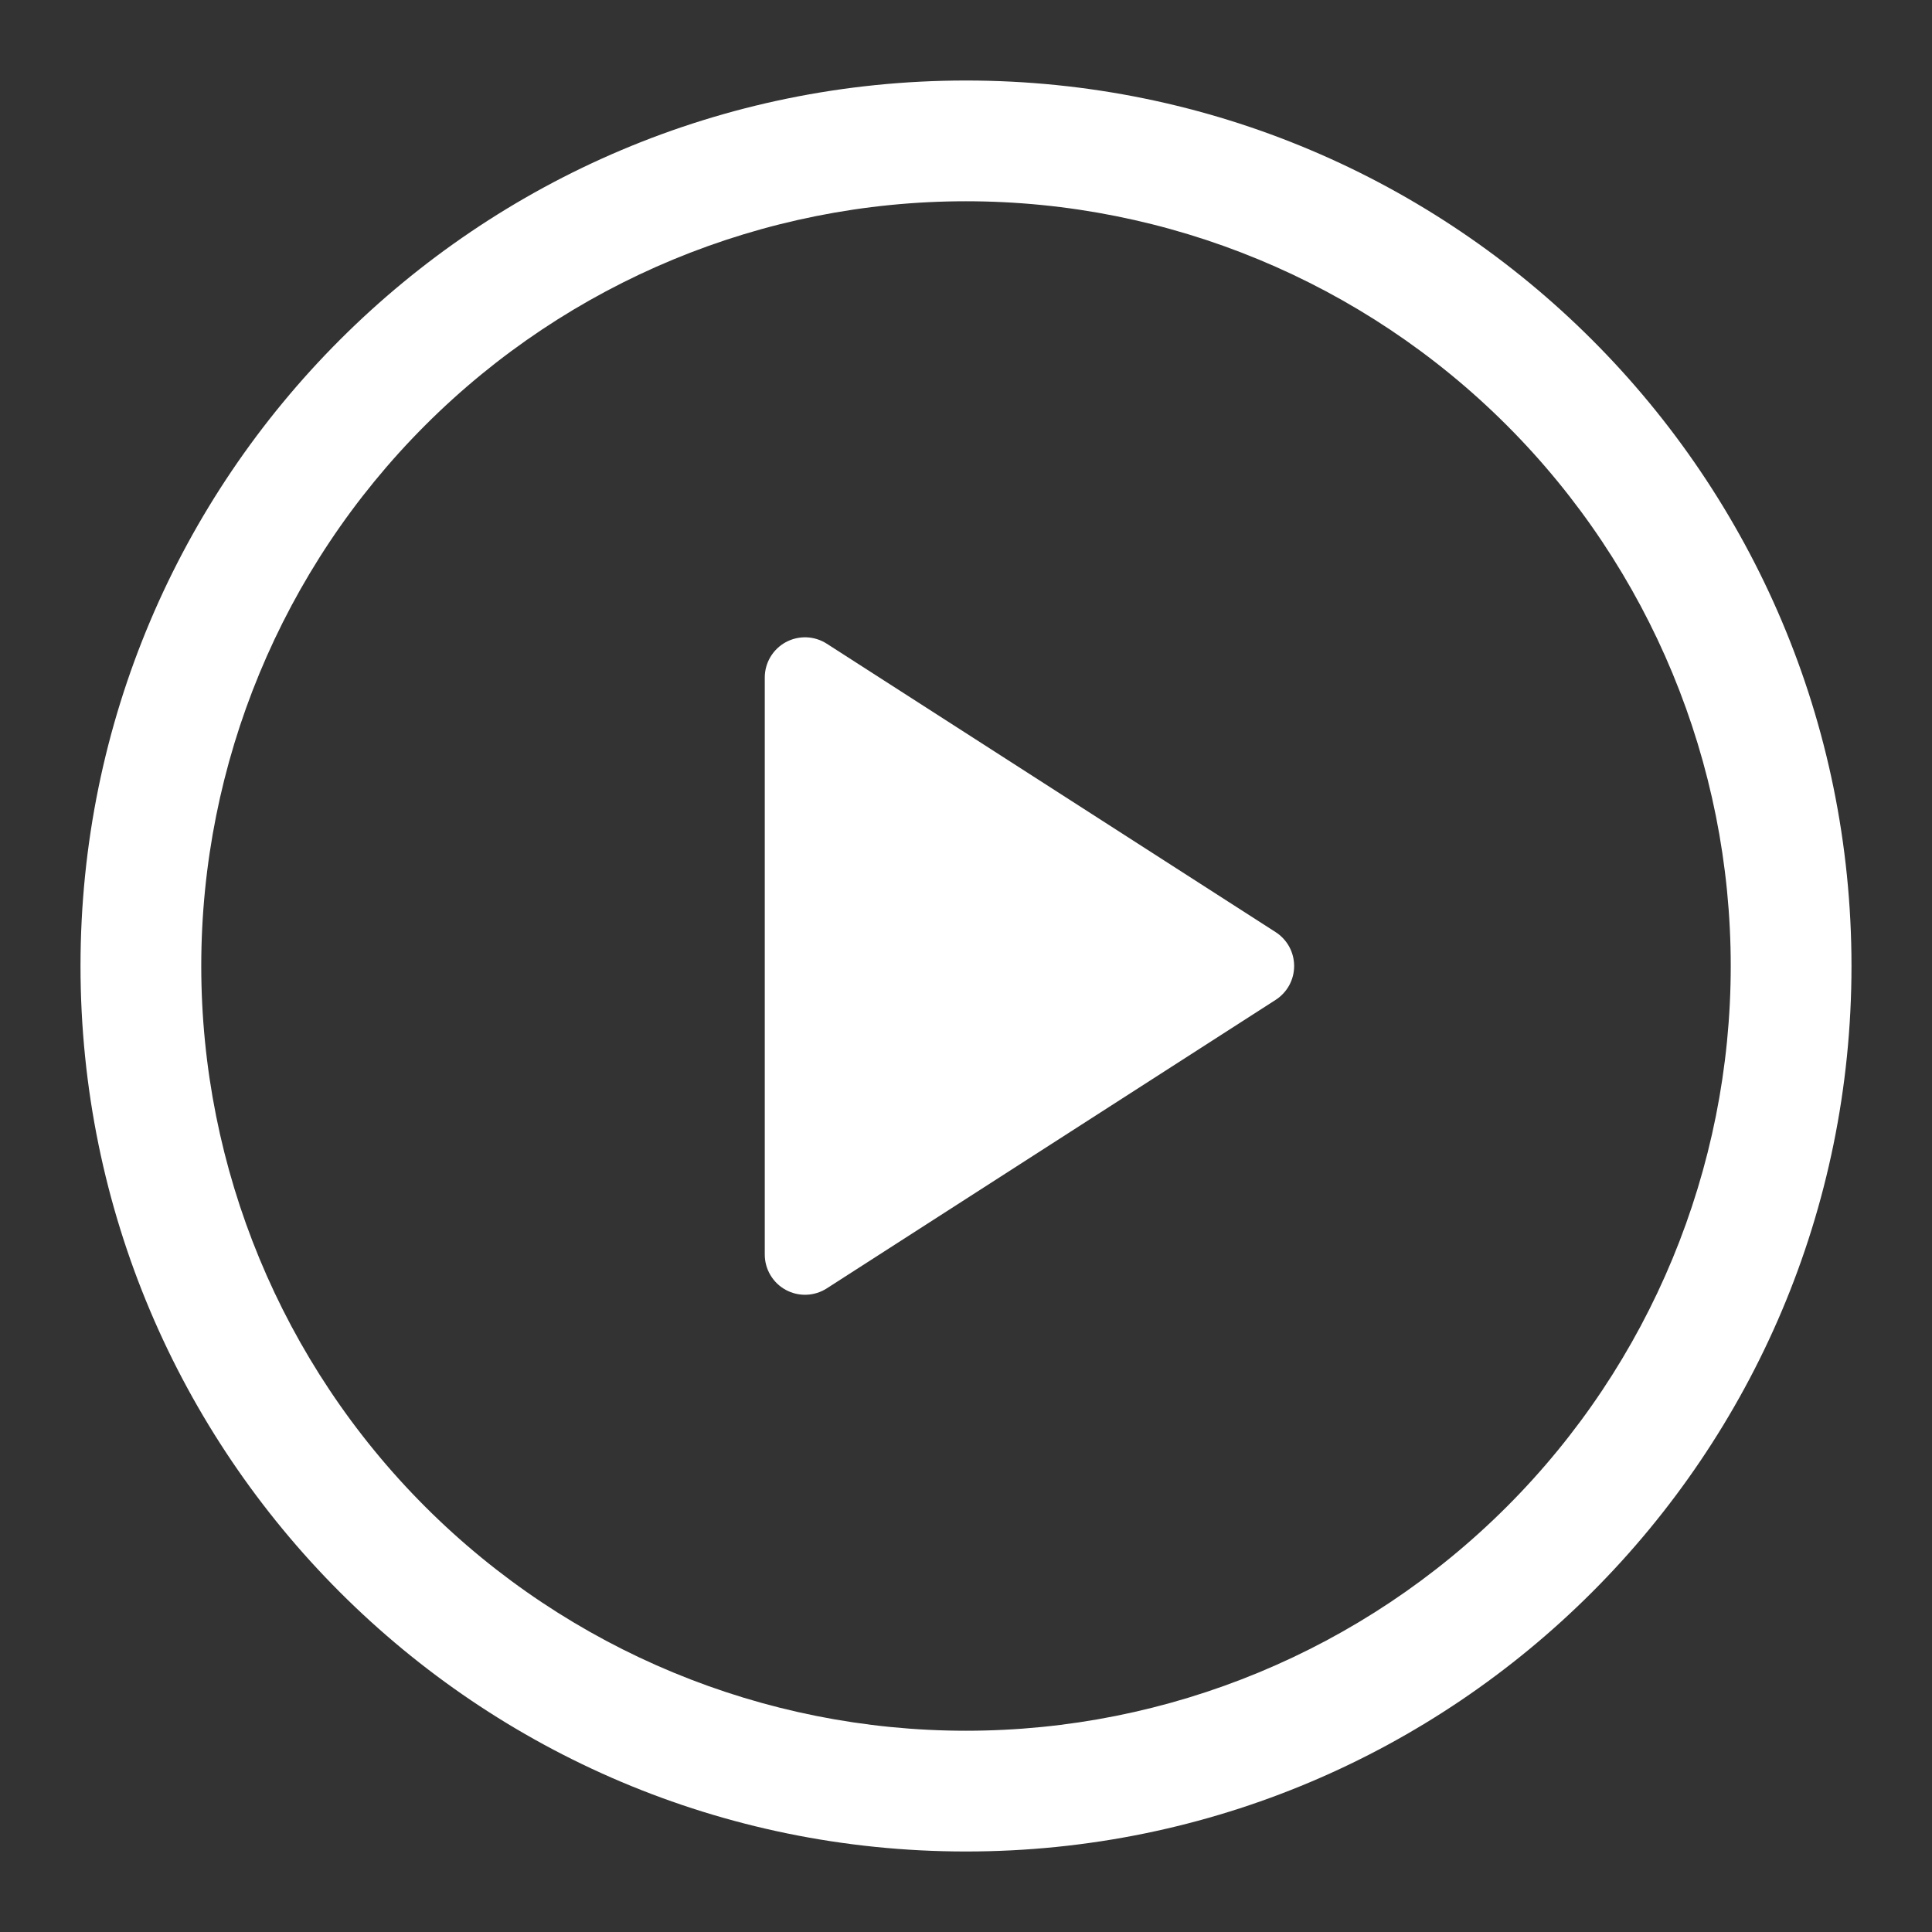
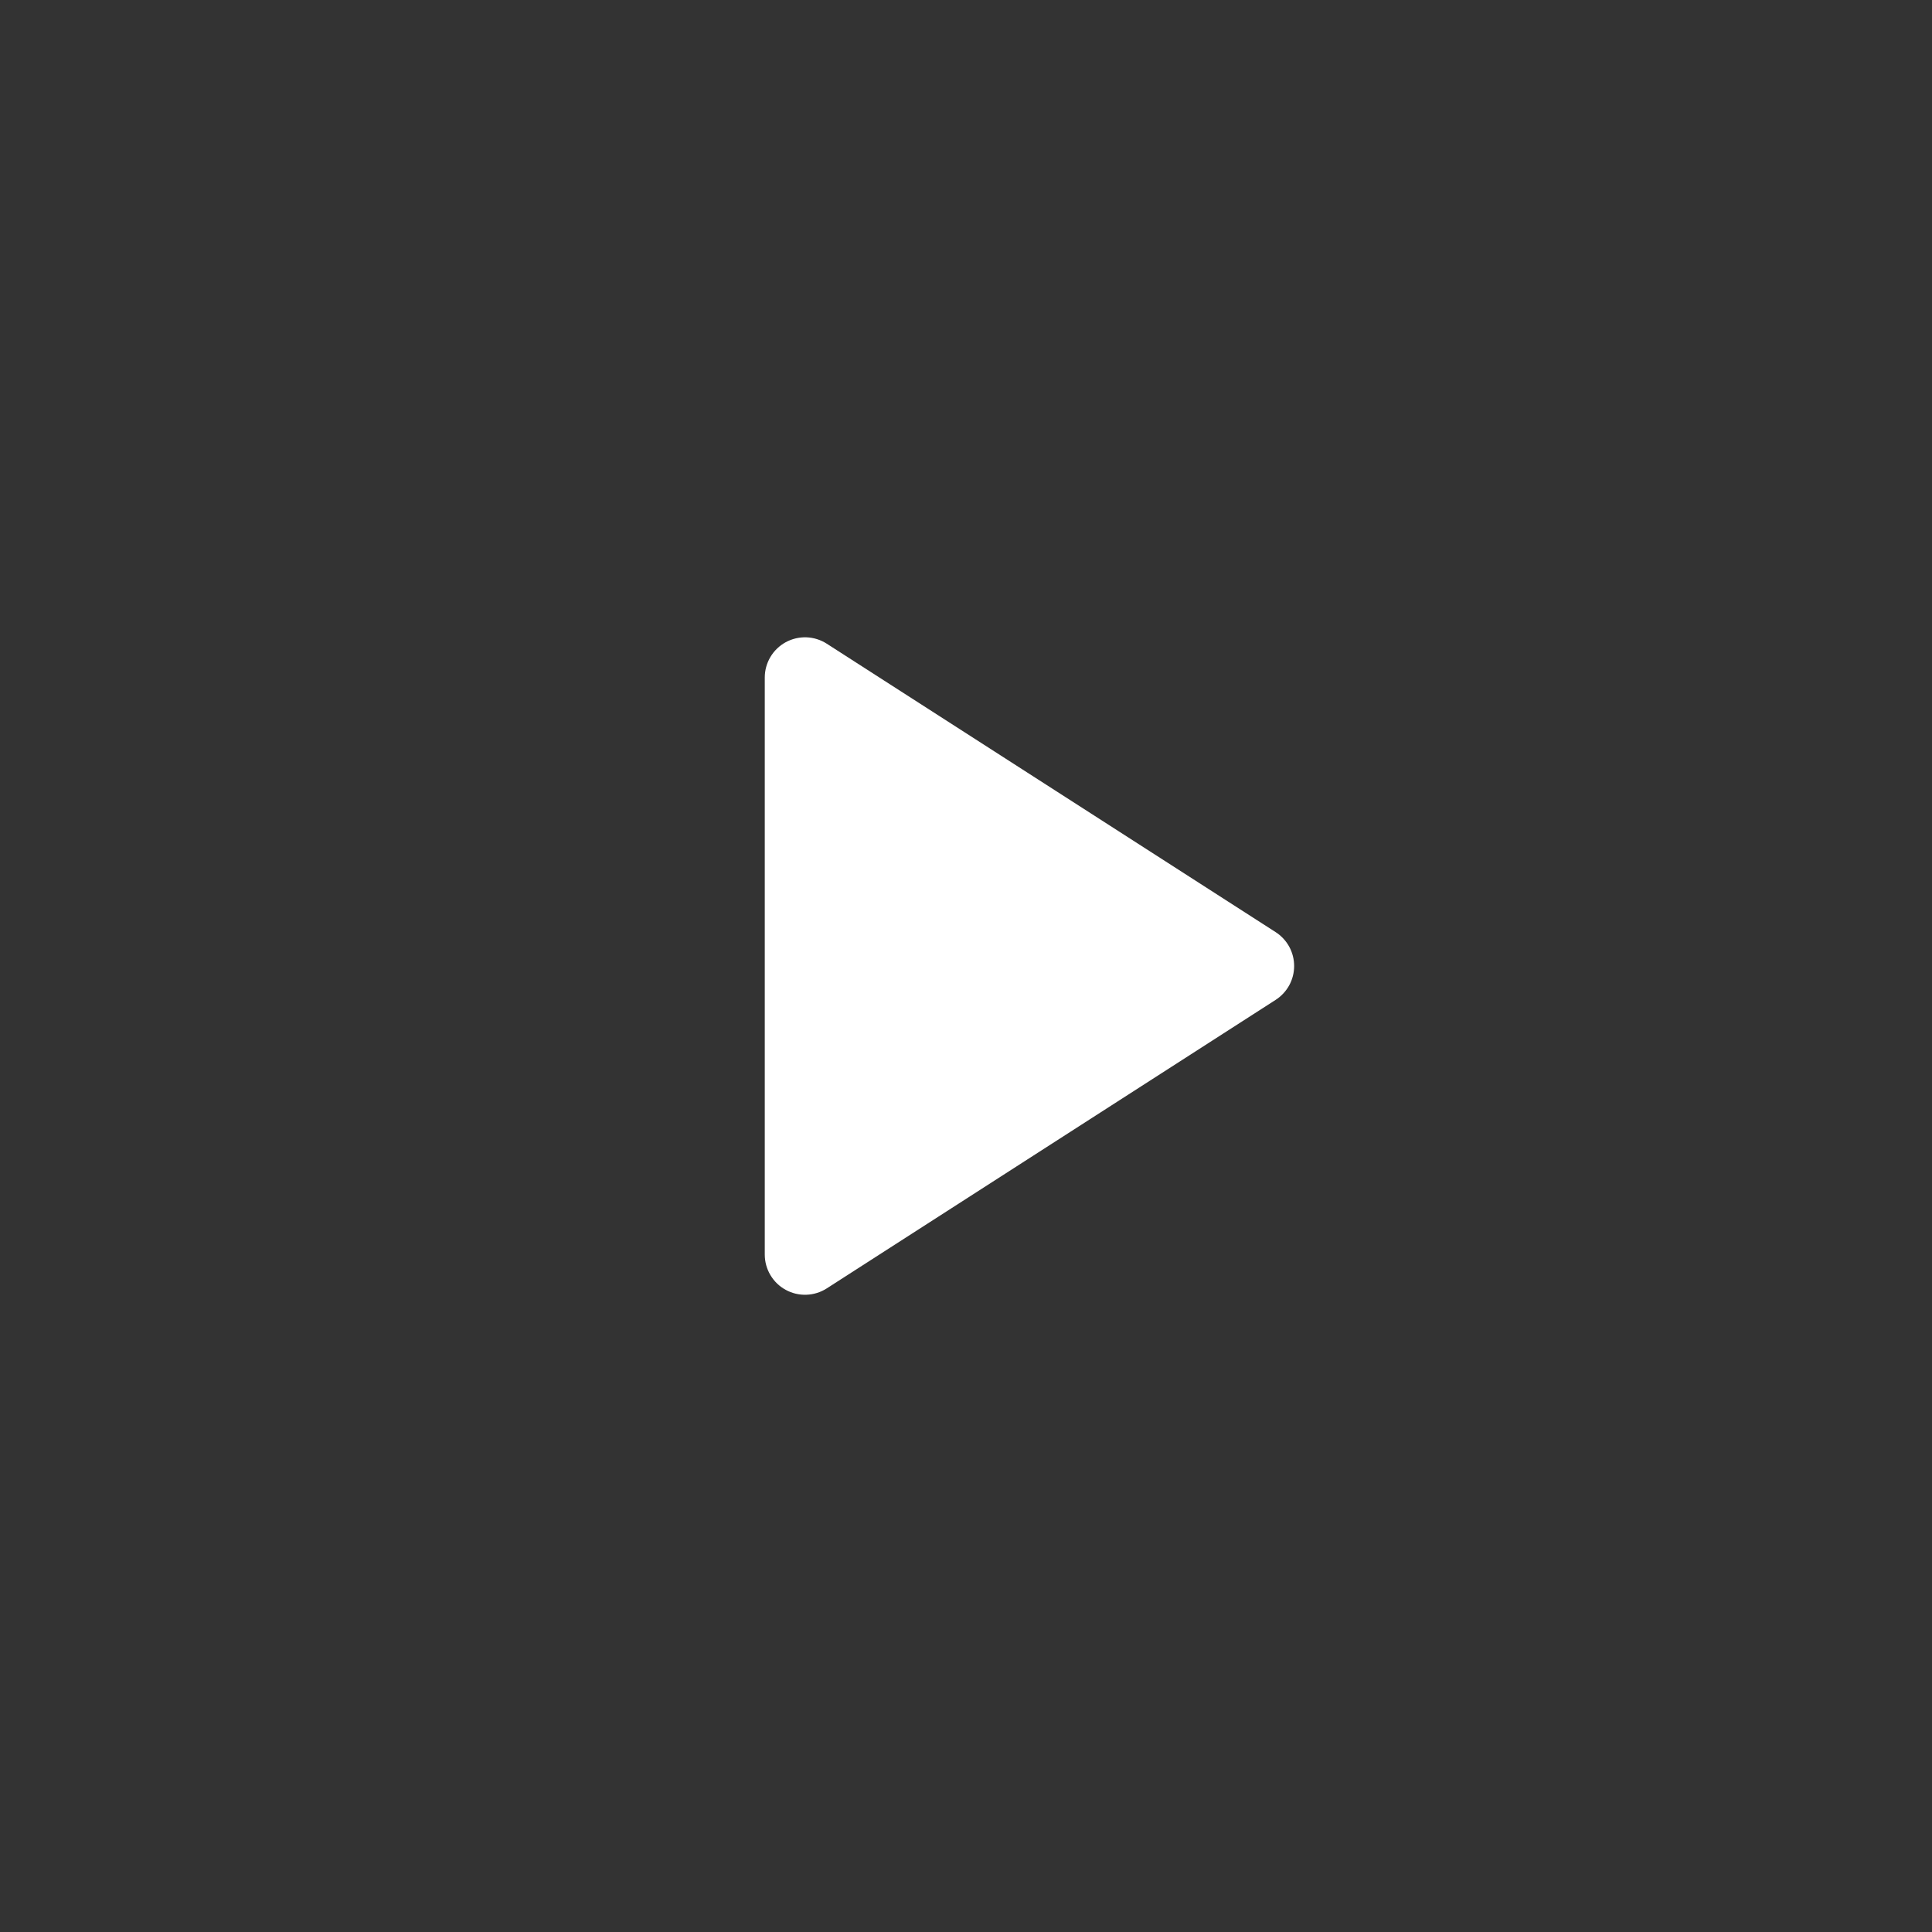
<svg xmlns="http://www.w3.org/2000/svg" fill="none" viewBox="0 0 64 64" height="64" width="64">
  <rect x="0" y="0" width="64" height="64" fill="#333333" stroke="none" />
  <path fill="white" d="M25.334 41.557V22.443C25.334 22.203 25.399 21.969 25.521 21.763C25.643 21.558 25.818 21.389 26.028 21.274C26.238 21.16 26.475 21.104 26.714 21.112C26.953 21.121 27.186 21.194 27.387 21.323L42.256 30.877C42.444 30.998 42.599 31.164 42.707 31.36C42.814 31.556 42.87 31.776 42.87 32C42.87 32.224 42.814 32.444 42.707 32.64C42.599 32.836 42.444 33.002 42.256 33.123L27.387 42.68C27.186 42.809 26.953 42.882 26.714 42.89C26.475 42.899 26.238 42.843 26.028 42.728C25.818 42.614 25.643 42.445 25.521 42.239C25.399 42.034 25.334 41.799 25.334 41.56V41.557Z" />
-   <path fill="white" d="M2.667 32C2.667 15.8 15.8 2.667 32 2.667C48.2 2.667 61.333 15.8 61.333 32C61.333 48.2 48.2 61.333 32 61.333C15.8 61.333 2.667 48.2 2.667 32ZM32 6.667C25.281 6.667 18.837 9.336 14.086 14.087C9.336 18.838 6.667 25.281 6.667 32C6.667 38.719 9.336 45.163 14.086 49.913C18.837 54.664 25.281 57.333 32 57.333C38.719 57.333 45.162 54.664 49.913 49.913C54.664 45.163 57.333 38.719 57.333 32C57.333 25.281 54.664 18.838 49.913 14.087C45.162 9.336 38.719 6.667 32 6.667Z" />
</svg>